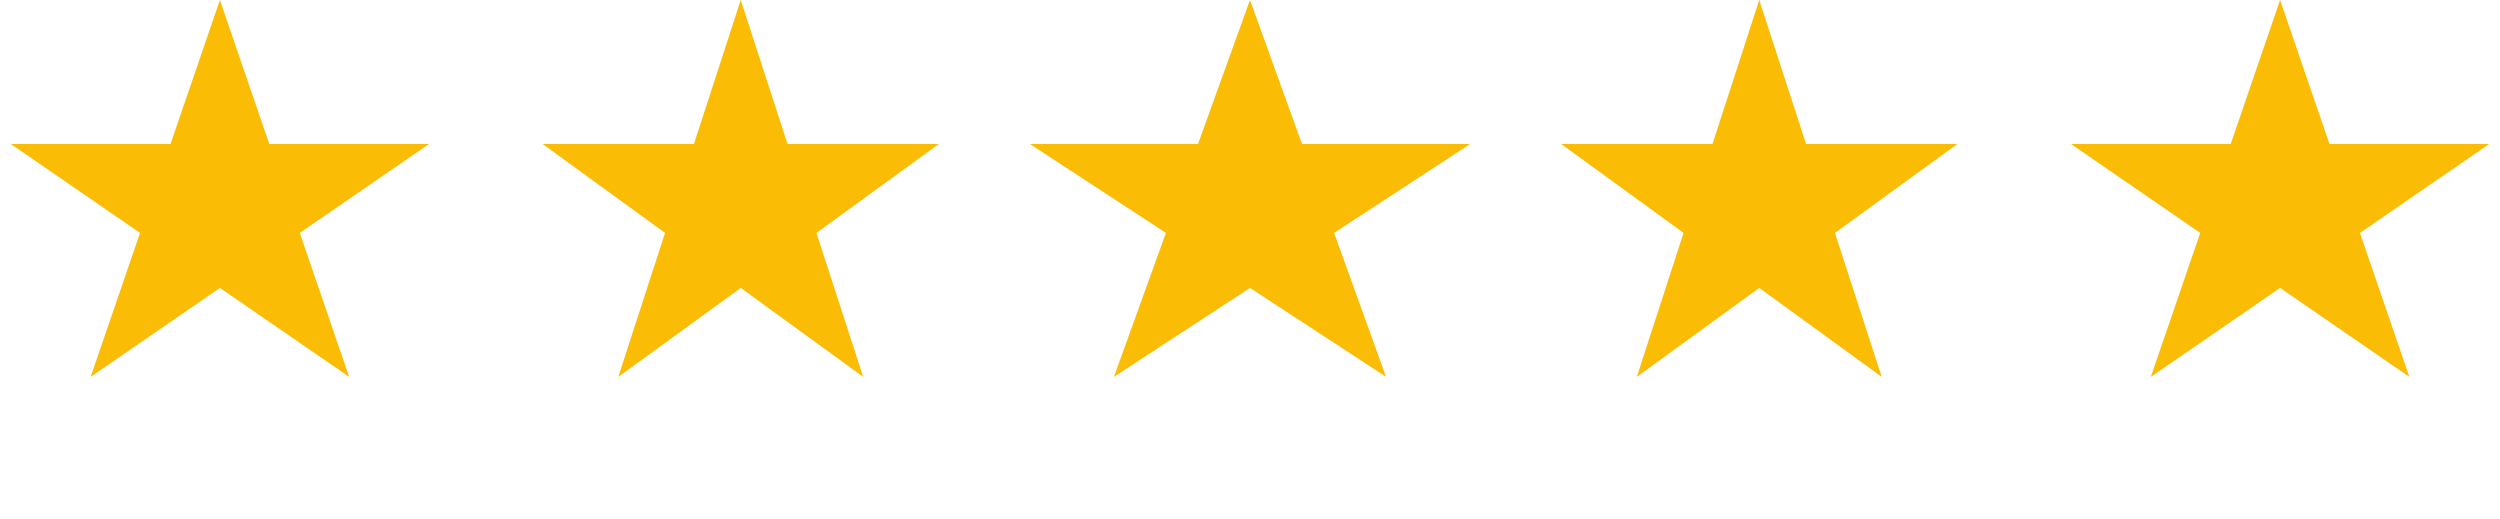
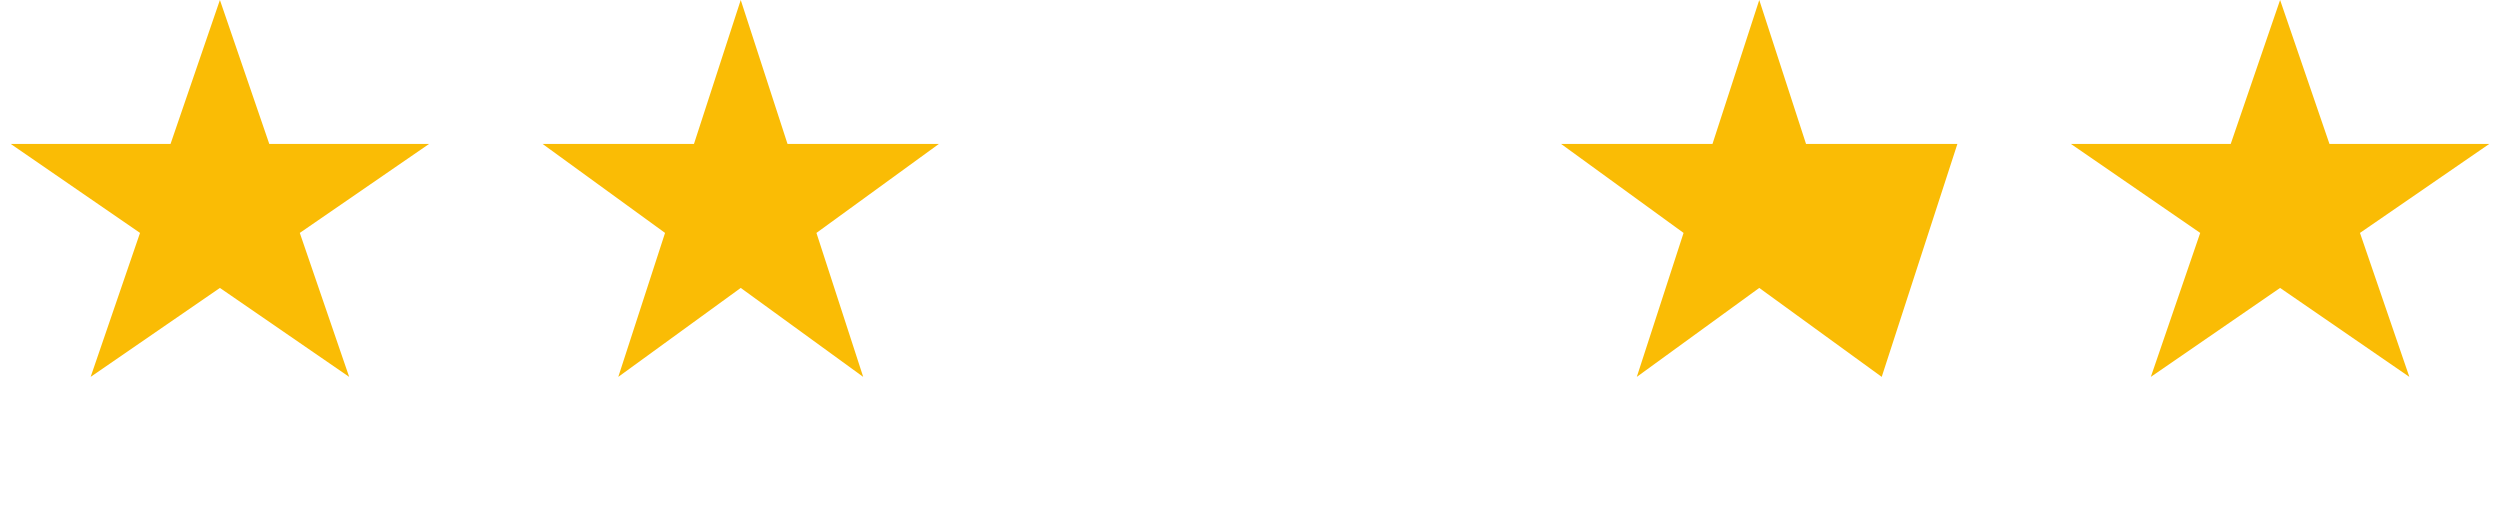
<svg xmlns="http://www.w3.org/2000/svg" fill="none" version="1.1" width="108" height="22.438" viewBox="0 0 108 22.438">
  <defs>
    <clipPath id="master_svg0_2_20055">
      <rect x="0" y="0" width="108" height="22.438" rx="0" />
    </clipPath>
  </defs>
  <g clip-path="url(#master_svg0_2_20055)">
    <rect x="0" y="0" width="108" height="22.438" rx="0" fill="#FFFFFF" fill-opacity="0" />
    <g>
      <path d="M9.5,1.27898e-15L11.633,6.219L18.535,6.219L12.951,10.062L15.084,16.281L9.5,12.438L3.916,16.281L6.049,10.062L0.465,6.219L7.367,6.219L9.5,1.27898e-15Z" fill="#FABC05" fill-opacity="1" />
    </g>
    <g>
      <path d="M32,1.27898e-15L34.021,6.219L40.559,6.219L35.27,10.062L37.29,16.281L32,12.438L26.71,16.281L28.73,10.062L23.44,6.219L29.979,6.219L32,1.27898e-15Z" fill="#FABC05" fill-opacity="1" />
    </g>
    <g>
-       <path d="M54,1.27898e-15L56.245,6.219L63.511,6.219L57.633,10.062L59.878,16.281L54,12.438L48.122,16.281L50.367,10.062L44.489,6.219L51.755,6.219L54,1.27898e-15Z" fill="#FABC05" fill-opacity="1" />
-     </g>
+       </g>
    <g>
-       <path d="M76,1.27898e-15L78.021,6.219L84.559,6.219L79.27,10.062L81.29,16.281L76,12.438L70.71,16.281L72.73,10.062L67.44,6.219L73.979,6.219L76,1.27898e-15Z" fill="#FABC05" fill-opacity="1" />
+       <path d="M76,1.27898e-15L78.021,6.219L84.559,6.219L81.29,16.281L76,12.438L70.71,16.281L72.73,10.062L67.44,6.219L73.979,6.219L76,1.27898e-15Z" fill="#FABC05" fill-opacity="1" />
    </g>
    <g>
      <path d="M98.5,1.27898e-15L100.633,6.219L107.535,6.219L101.951,10.062L104.084,16.281L98.5,12.438L92.916,16.281L95.049,10.062L89.465,6.219L96.367,6.219L98.5,1.27898e-15Z" fill="#FABC05" fill-opacity="1" />
    </g>
  </g>
</svg>